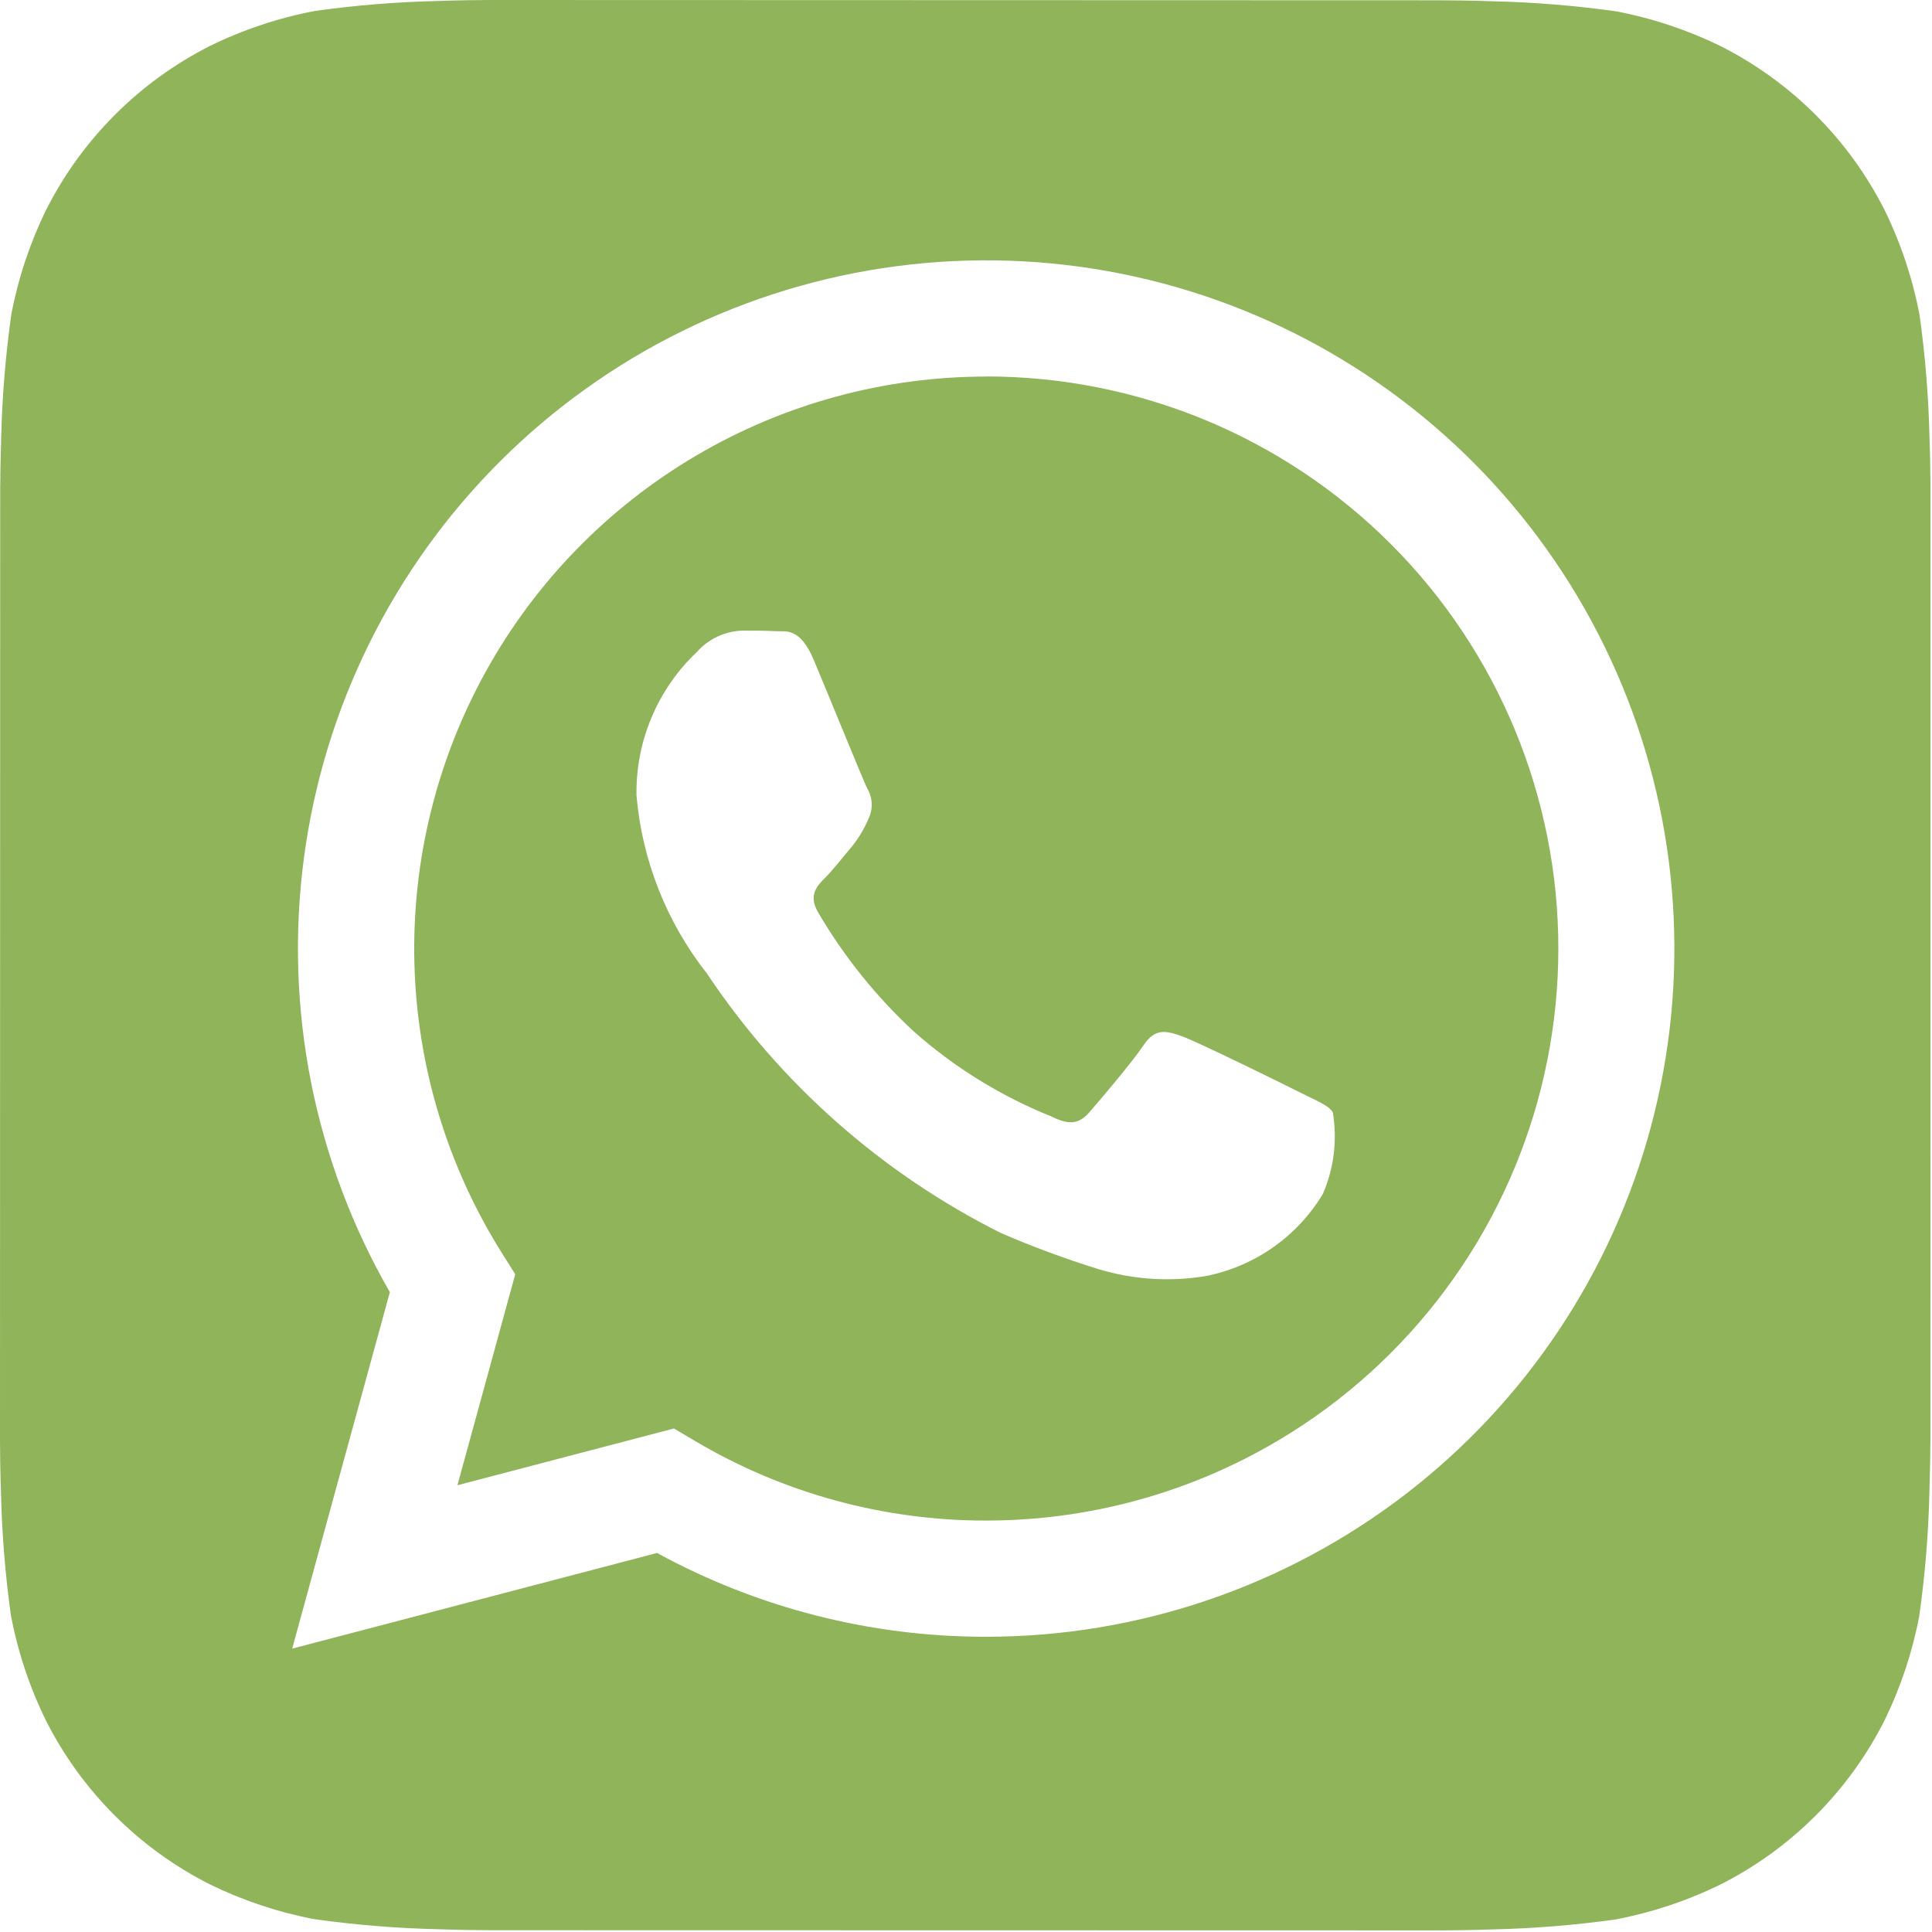
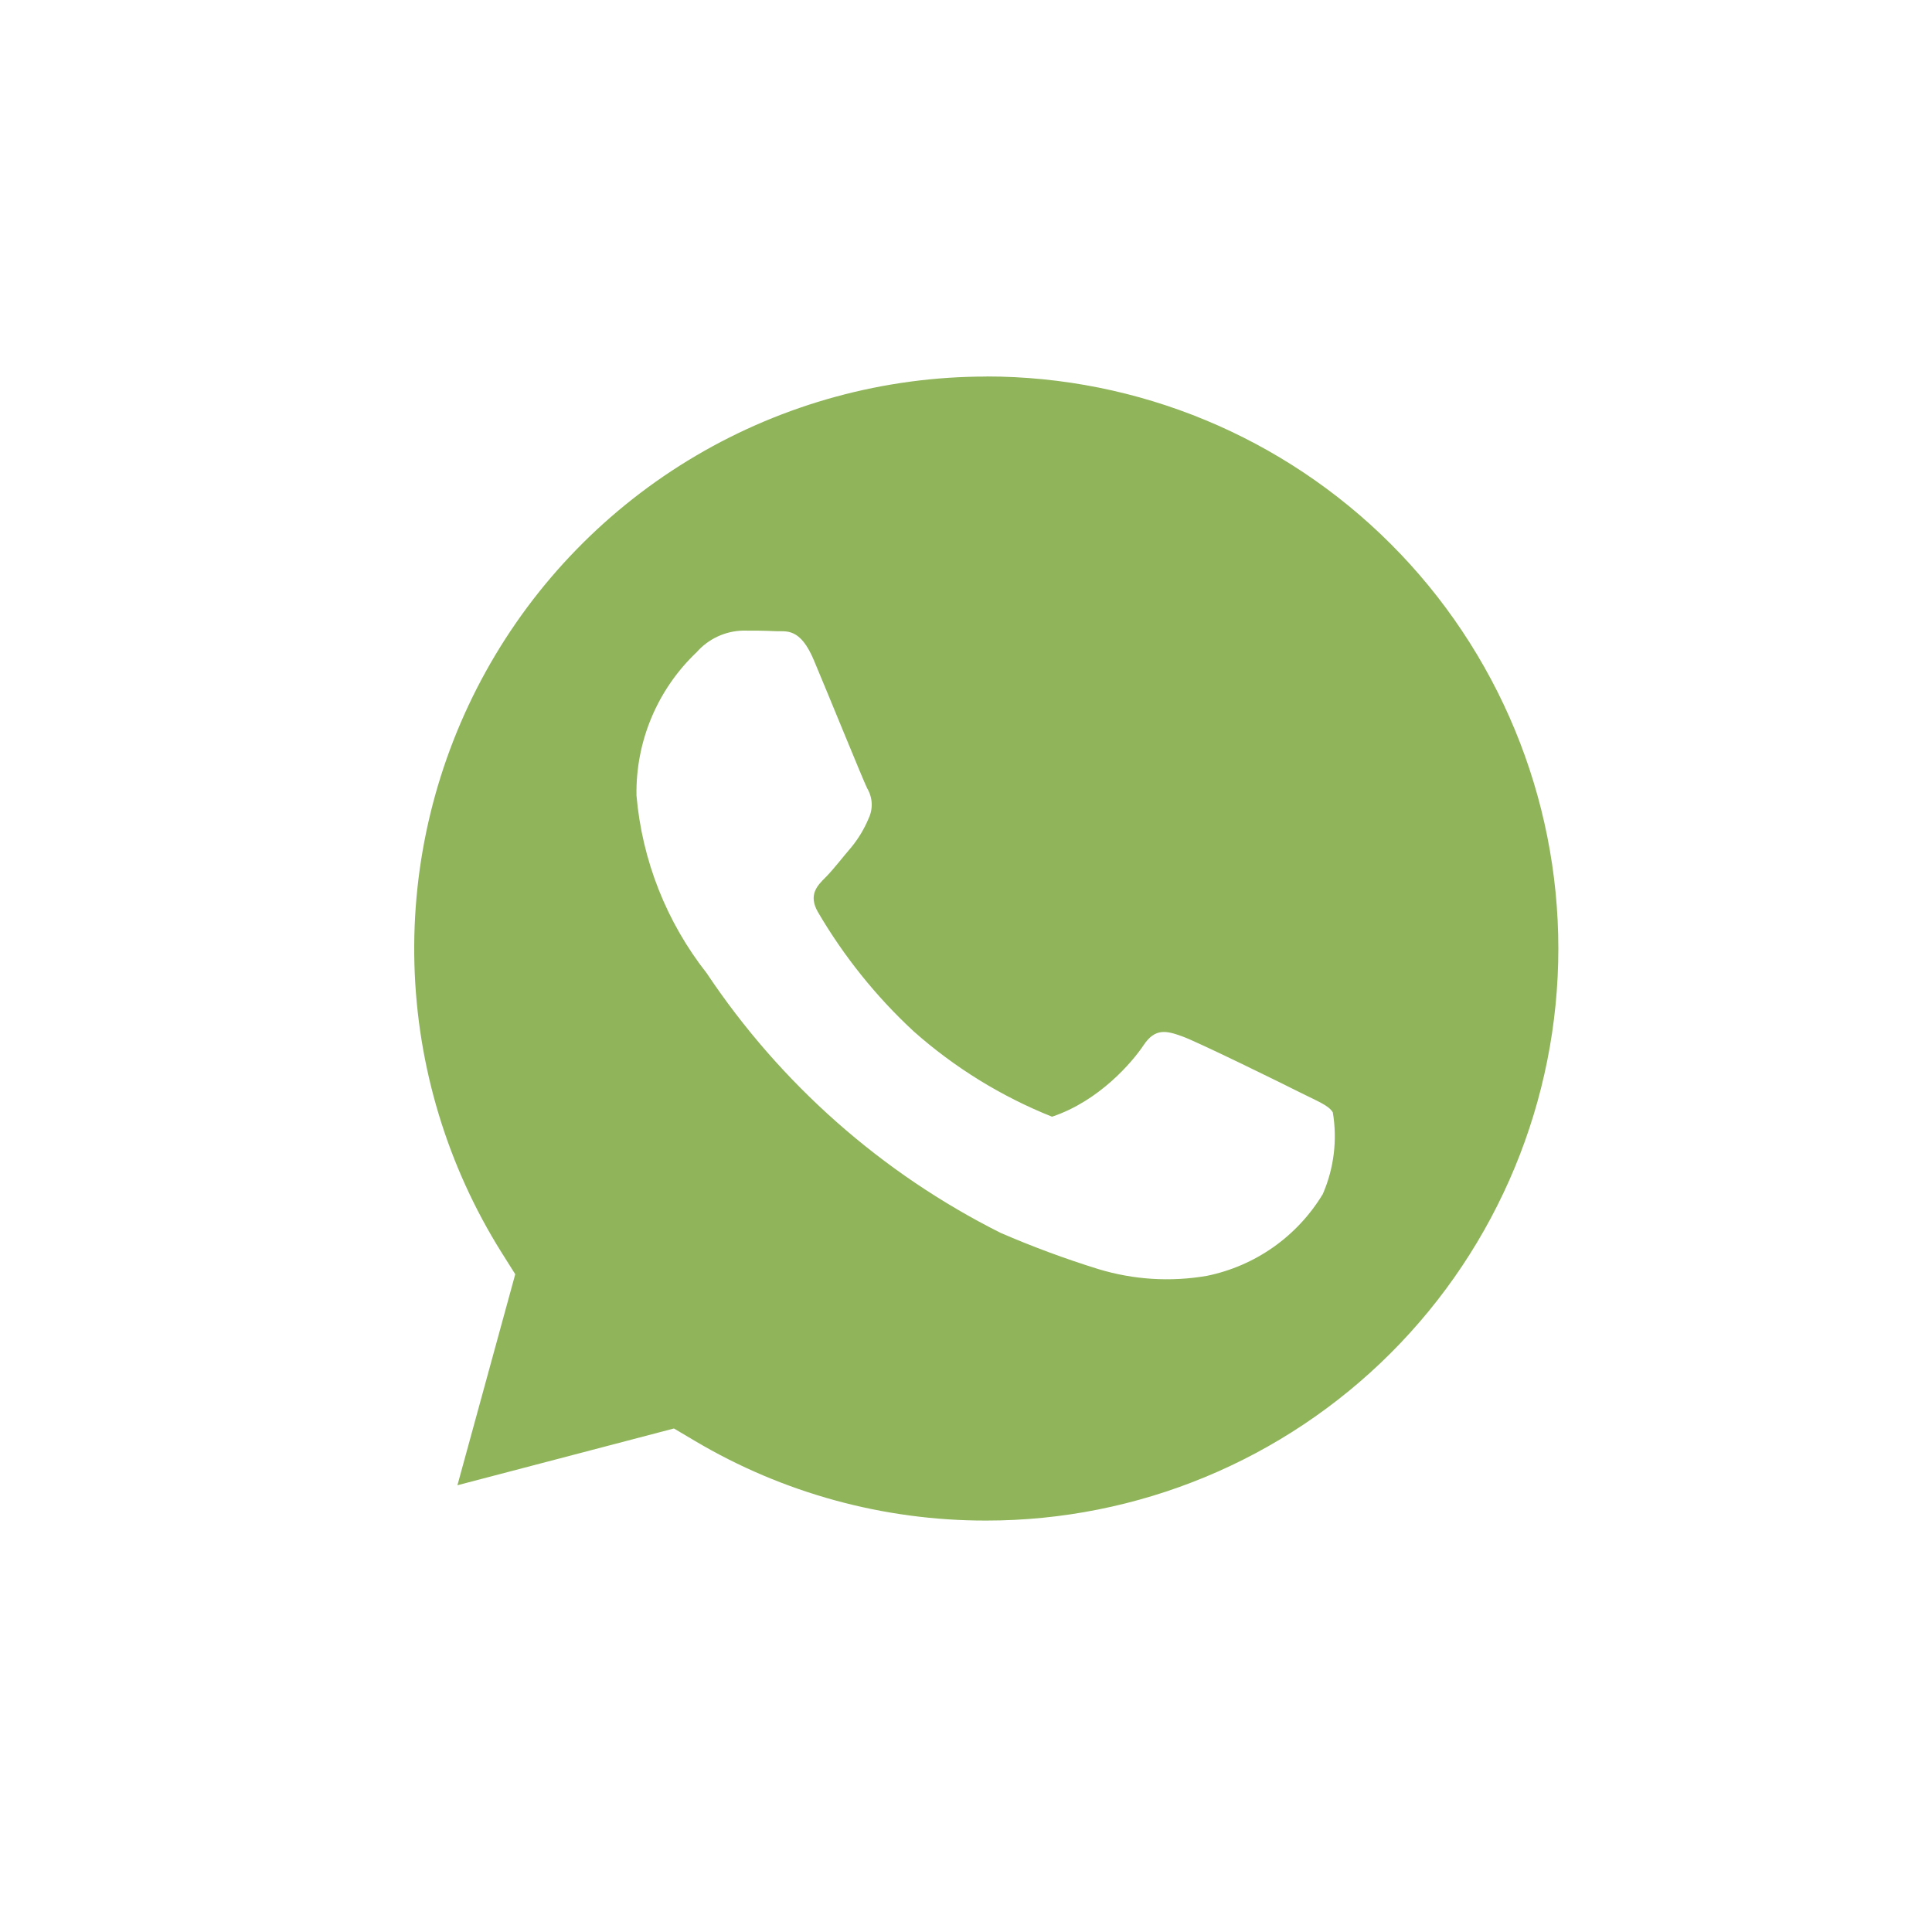
<svg xmlns="http://www.w3.org/2000/svg" width="427" height="427" viewBox="0 0 427 427" fill="none">
-   <path d="M426.453 97.003C426.255 87.851 425.521 78.719 424.256 69.653C422.726 61.591 420.122 53.77 416.512 46.4C408.619 30.809 395.96 18.142 380.373 10.24C373.05 6.65 365.28 4.053 357.269 2.517C348.134 1.23 338.93 0.482 329.707 0.277C325.803 0.128 320.747 0.064 318.4 0.064L108.309 0C105.963 0 100.907 0.064 97.003 0.213C87.851 0.412 78.719 1.145 69.653 2.411C61.591 3.94 53.77 6.545 46.4 10.155C30.809 18.047 18.142 30.707 10.24 46.293C6.65 53.617 4.053 61.387 2.517 69.397C1.222 78.532 0.467 87.736 0.256 96.96C0.128 100.864 0.043 105.92 0.043 108.267L0 318.357C0 320.704 0.064 325.76 0.213 329.664C0.412 338.815 1.145 347.948 2.411 357.013C3.94 365.076 6.545 372.897 10.155 380.267C18.047 395.858 30.707 408.525 46.293 416.427C53.617 420.017 61.387 422.614 69.397 424.149C78.533 425.437 87.736 426.185 96.96 426.389C100.864 426.539 105.92 426.603 108.267 426.603L318.357 426.645C320.704 426.645 325.76 426.581 329.664 426.432C338.815 426.234 347.948 425.5 357.013 424.235C365.076 422.705 372.897 420.101 380.267 416.491C395.866 408.602 408.541 395.942 416.448 380.352C420.038 373.028 422.635 365.258 424.171 357.248C425.466 348.113 426.221 338.909 426.432 329.685C426.56 325.781 426.645 320.725 426.645 318.379L426.667 108.309C426.667 105.963 426.603 100.907 426.453 97.003ZM217.963 361.749H217.899C192.502 361.768 167.508 355.4 145.216 343.232L64.576 364.373L86.165 285.589C69.45 256.583 62.771 222.872 67.164 189.683C71.557 156.494 86.777 125.682 110.463 102.023C134.15 78.364 164.981 63.181 198.175 58.828C231.369 54.474 265.072 61.193 294.058 77.943C323.045 94.694 345.696 120.539 358.499 151.472C371.302 182.406 373.543 216.699 364.872 249.035C356.202 281.371 337.106 309.944 310.545 330.322C283.984 350.701 251.441 361.748 217.963 361.749Z" fill="#8FB45A" />
-   <path d="M218.027 83.225C195.436 83.218 173.257 89.263 153.795 100.732C134.332 112.201 118.298 128.675 107.359 148.44C96.421 168.205 90.977 190.54 91.594 213.122C92.211 235.704 98.867 257.708 110.869 276.846L113.877 281.624L101.099 328.259L148.949 315.715L153.557 318.446C173.029 330 195.257 336.087 217.899 336.067H217.963C251.494 336.073 283.655 322.758 307.37 299.051C331.084 275.345 344.41 243.188 344.416 209.656C344.422 176.125 331.106 143.964 307.4 120.249C283.693 96.535 251.537 83.209 218.005 83.203L218.027 83.225ZM292.352 263.918C289.56 268.539 285.839 272.531 281.425 275.641C277.011 278.751 272.001 280.912 266.709 281.987C258.723 283.359 250.527 282.848 242.773 280.494C235.416 278.213 228.188 275.535 221.12 272.472C194.874 259.301 172.503 239.533 156.203 215.107C147.307 203.802 141.909 190.143 140.672 175.811C140.573 169.896 141.706 164.025 143.998 158.572C146.289 153.118 149.69 148.2 153.984 144.131C155.258 142.687 156.814 141.52 158.557 140.702C160.3 139.884 162.193 139.432 164.117 139.374C166.635 139.374 169.173 139.374 171.392 139.502C173.739 139.608 176.853 138.606 179.925 146.03C183.125 153.624 190.72 172.334 191.659 174.232C192.257 175.229 192.6 176.359 192.656 177.52C192.712 178.682 192.479 179.839 191.979 180.888C191.026 183.173 189.747 185.307 188.181 187.224C186.261 189.443 184.192 192.174 182.485 193.88C180.565 195.779 178.603 197.827 180.8 201.624C186.516 211.39 193.639 220.261 201.941 227.95C210.967 235.953 221.31 242.333 232.512 246.808C236.309 248.728 238.528 248.387 240.747 245.848C242.965 243.31 250.24 234.755 252.779 230.958C255.317 227.16 257.835 227.8 261.312 229.059C264.789 230.318 283.499 239.512 287.296 241.432C291.093 243.352 293.632 244.27 294.571 245.848C295.596 251.959 294.825 258.237 292.352 263.918Z" fill="#8FB45A" />
+   <path d="M218.027 83.225C195.436 83.218 173.257 89.263 153.795 100.732C134.332 112.201 118.298 128.675 107.359 148.44C96.421 168.205 90.977 190.54 91.594 213.122C92.211 235.704 98.867 257.708 110.869 276.846L113.877 281.624L101.099 328.259L148.949 315.715L153.557 318.446C173.029 330 195.257 336.087 217.899 336.067H217.963C251.494 336.073 283.655 322.758 307.37 299.051C331.084 275.345 344.41 243.188 344.416 209.656C344.422 176.125 331.106 143.964 307.4 120.249C283.693 96.535 251.537 83.209 218.005 83.203L218.027 83.225ZM292.352 263.918C289.56 268.539 285.839 272.531 281.425 275.641C277.011 278.751 272.001 280.912 266.709 281.987C258.723 283.359 250.527 282.848 242.773 280.494C235.416 278.213 228.188 275.535 221.12 272.472C194.874 259.301 172.503 239.533 156.203 215.107C147.307 203.802 141.909 190.143 140.672 175.811C140.573 169.896 141.706 164.025 143.998 158.572C146.289 153.118 149.69 148.2 153.984 144.131C155.258 142.687 156.814 141.52 158.557 140.702C160.3 139.884 162.193 139.432 164.117 139.374C166.635 139.374 169.173 139.374 171.392 139.502C173.739 139.608 176.853 138.606 179.925 146.03C183.125 153.624 190.72 172.334 191.659 174.232C192.257 175.229 192.6 176.359 192.656 177.52C192.712 178.682 192.479 179.839 191.979 180.888C191.026 183.173 189.747 185.307 188.181 187.224C186.261 189.443 184.192 192.174 182.485 193.88C180.565 195.779 178.603 197.827 180.8 201.624C186.516 211.39 193.639 220.261 201.941 227.95C210.967 235.953 221.31 242.333 232.512 246.808C242.965 243.31 250.24 234.755 252.779 230.958C255.317 227.16 257.835 227.8 261.312 229.059C264.789 230.318 283.499 239.512 287.296 241.432C291.093 243.352 293.632 244.27 294.571 245.848C295.596 251.959 294.825 258.237 292.352 263.918Z" fill="#8FB45A" />
</svg>